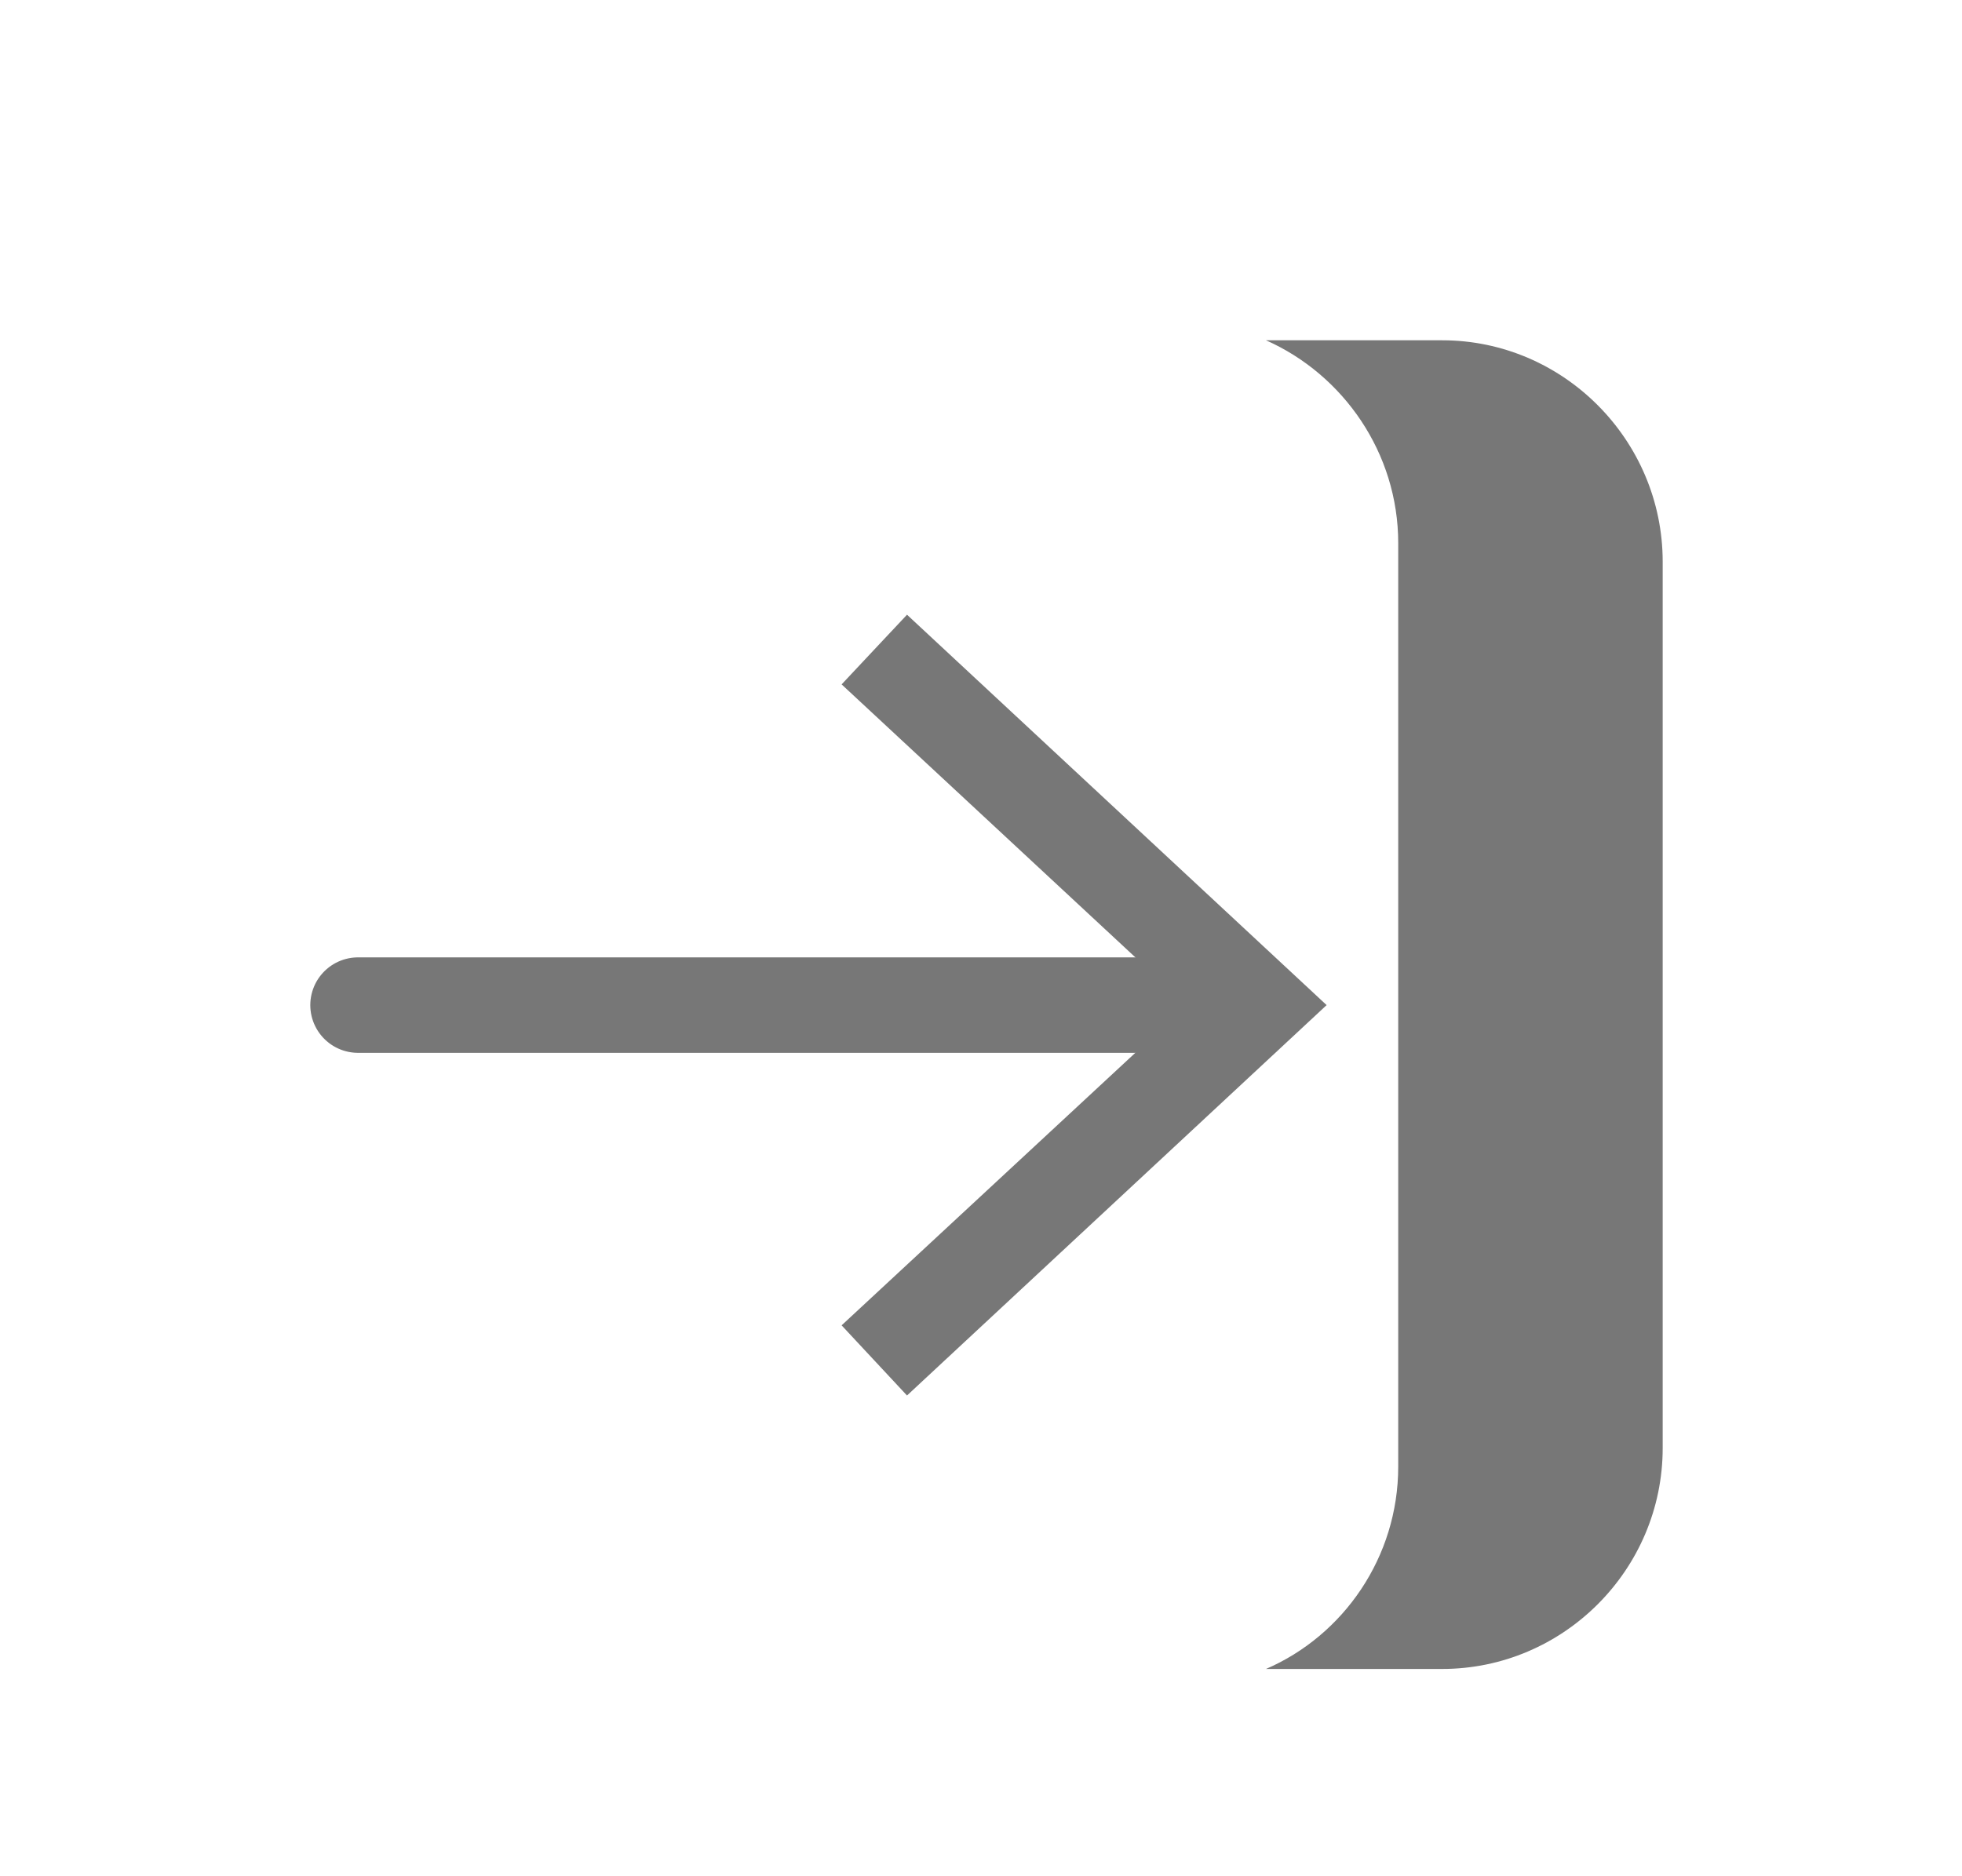
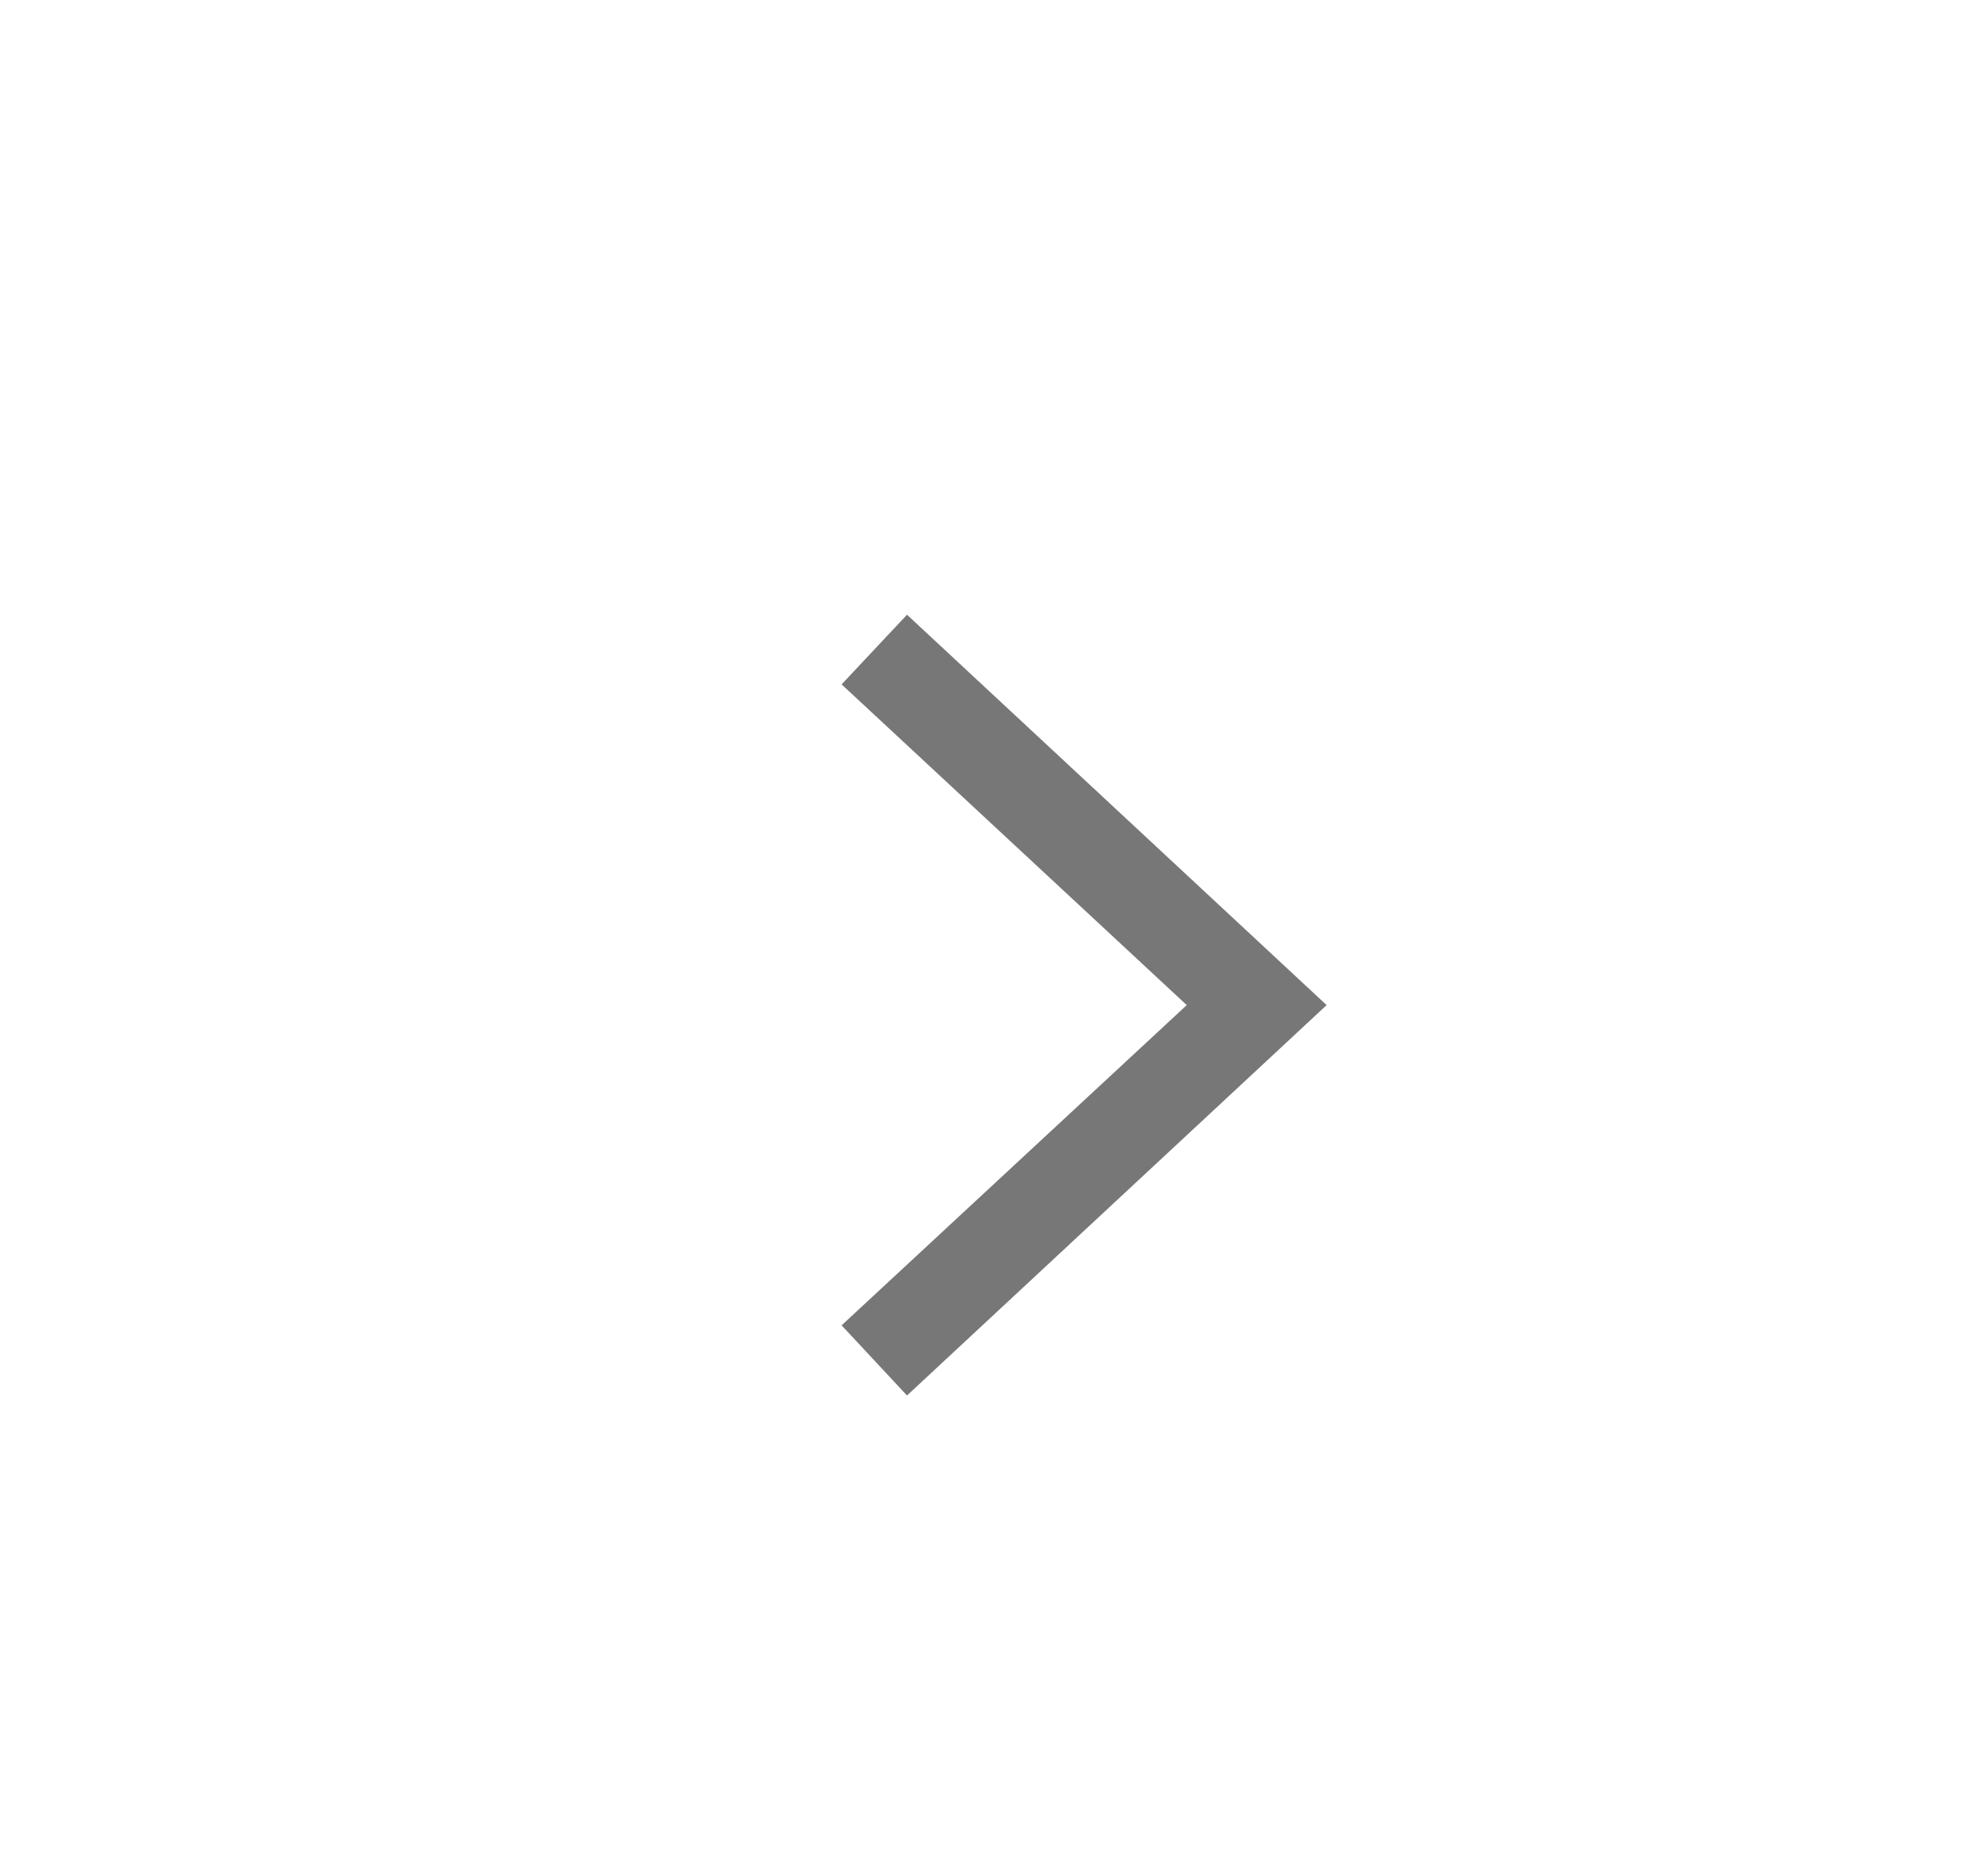
<svg xmlns="http://www.w3.org/2000/svg" version="1.1" id="Layer_1" x="0px" y="0px" viewBox="0 0 411 393" style="enable-background:new 0 0 411 393;" xml:space="preserve">
  <style type="text/css"> .st0{fill:#C9C9C4;} .st1{fill:#FFFFFF;} .st2{fill:none;stroke:#FFFFFF;stroke-width:13;} .st3{fill:none;stroke:#FFFFFF;stroke-width:13;stroke-linejoin:round;} .st4{fill:#FFFFFF;stroke:#FFFFFF;stroke-width:13;} .st5{fill:#C9C9C4;stroke:#C9C9C4;stroke-width:6;stroke-miterlimit:10;} .st6{fill:none;stroke:#777777;stroke-width:20;stroke-linecap:round;stroke-linejoin:round;} .st7{fill:#777777;} </style>
  <g>
    <g>
-       <line class="st6" x1="256.2" y1="210.6" x2="75" y2="210.6" />
      <g>
        <polygon class="st7" points="190,128.8 176.3,143.4 248.6,210.6 176.3,277.7 190,292.4 277.9,210.6 " />
      </g>
    </g>
  </g>
-   <path class="st7" d="M292.9,307.3v-13.2v-41.8V127v-13.2c0-18.9-11.5-35.3-27.7-42.5h27.7h9.2c25.4,0,46.2,20.9,46.2,46.4v134.5 v51.2c0,25.5-20.8,46.3-46.2,46.3h-9.2h-27.7C281.4,342.7,292.9,326.3,292.9,307.3z" />
</svg>